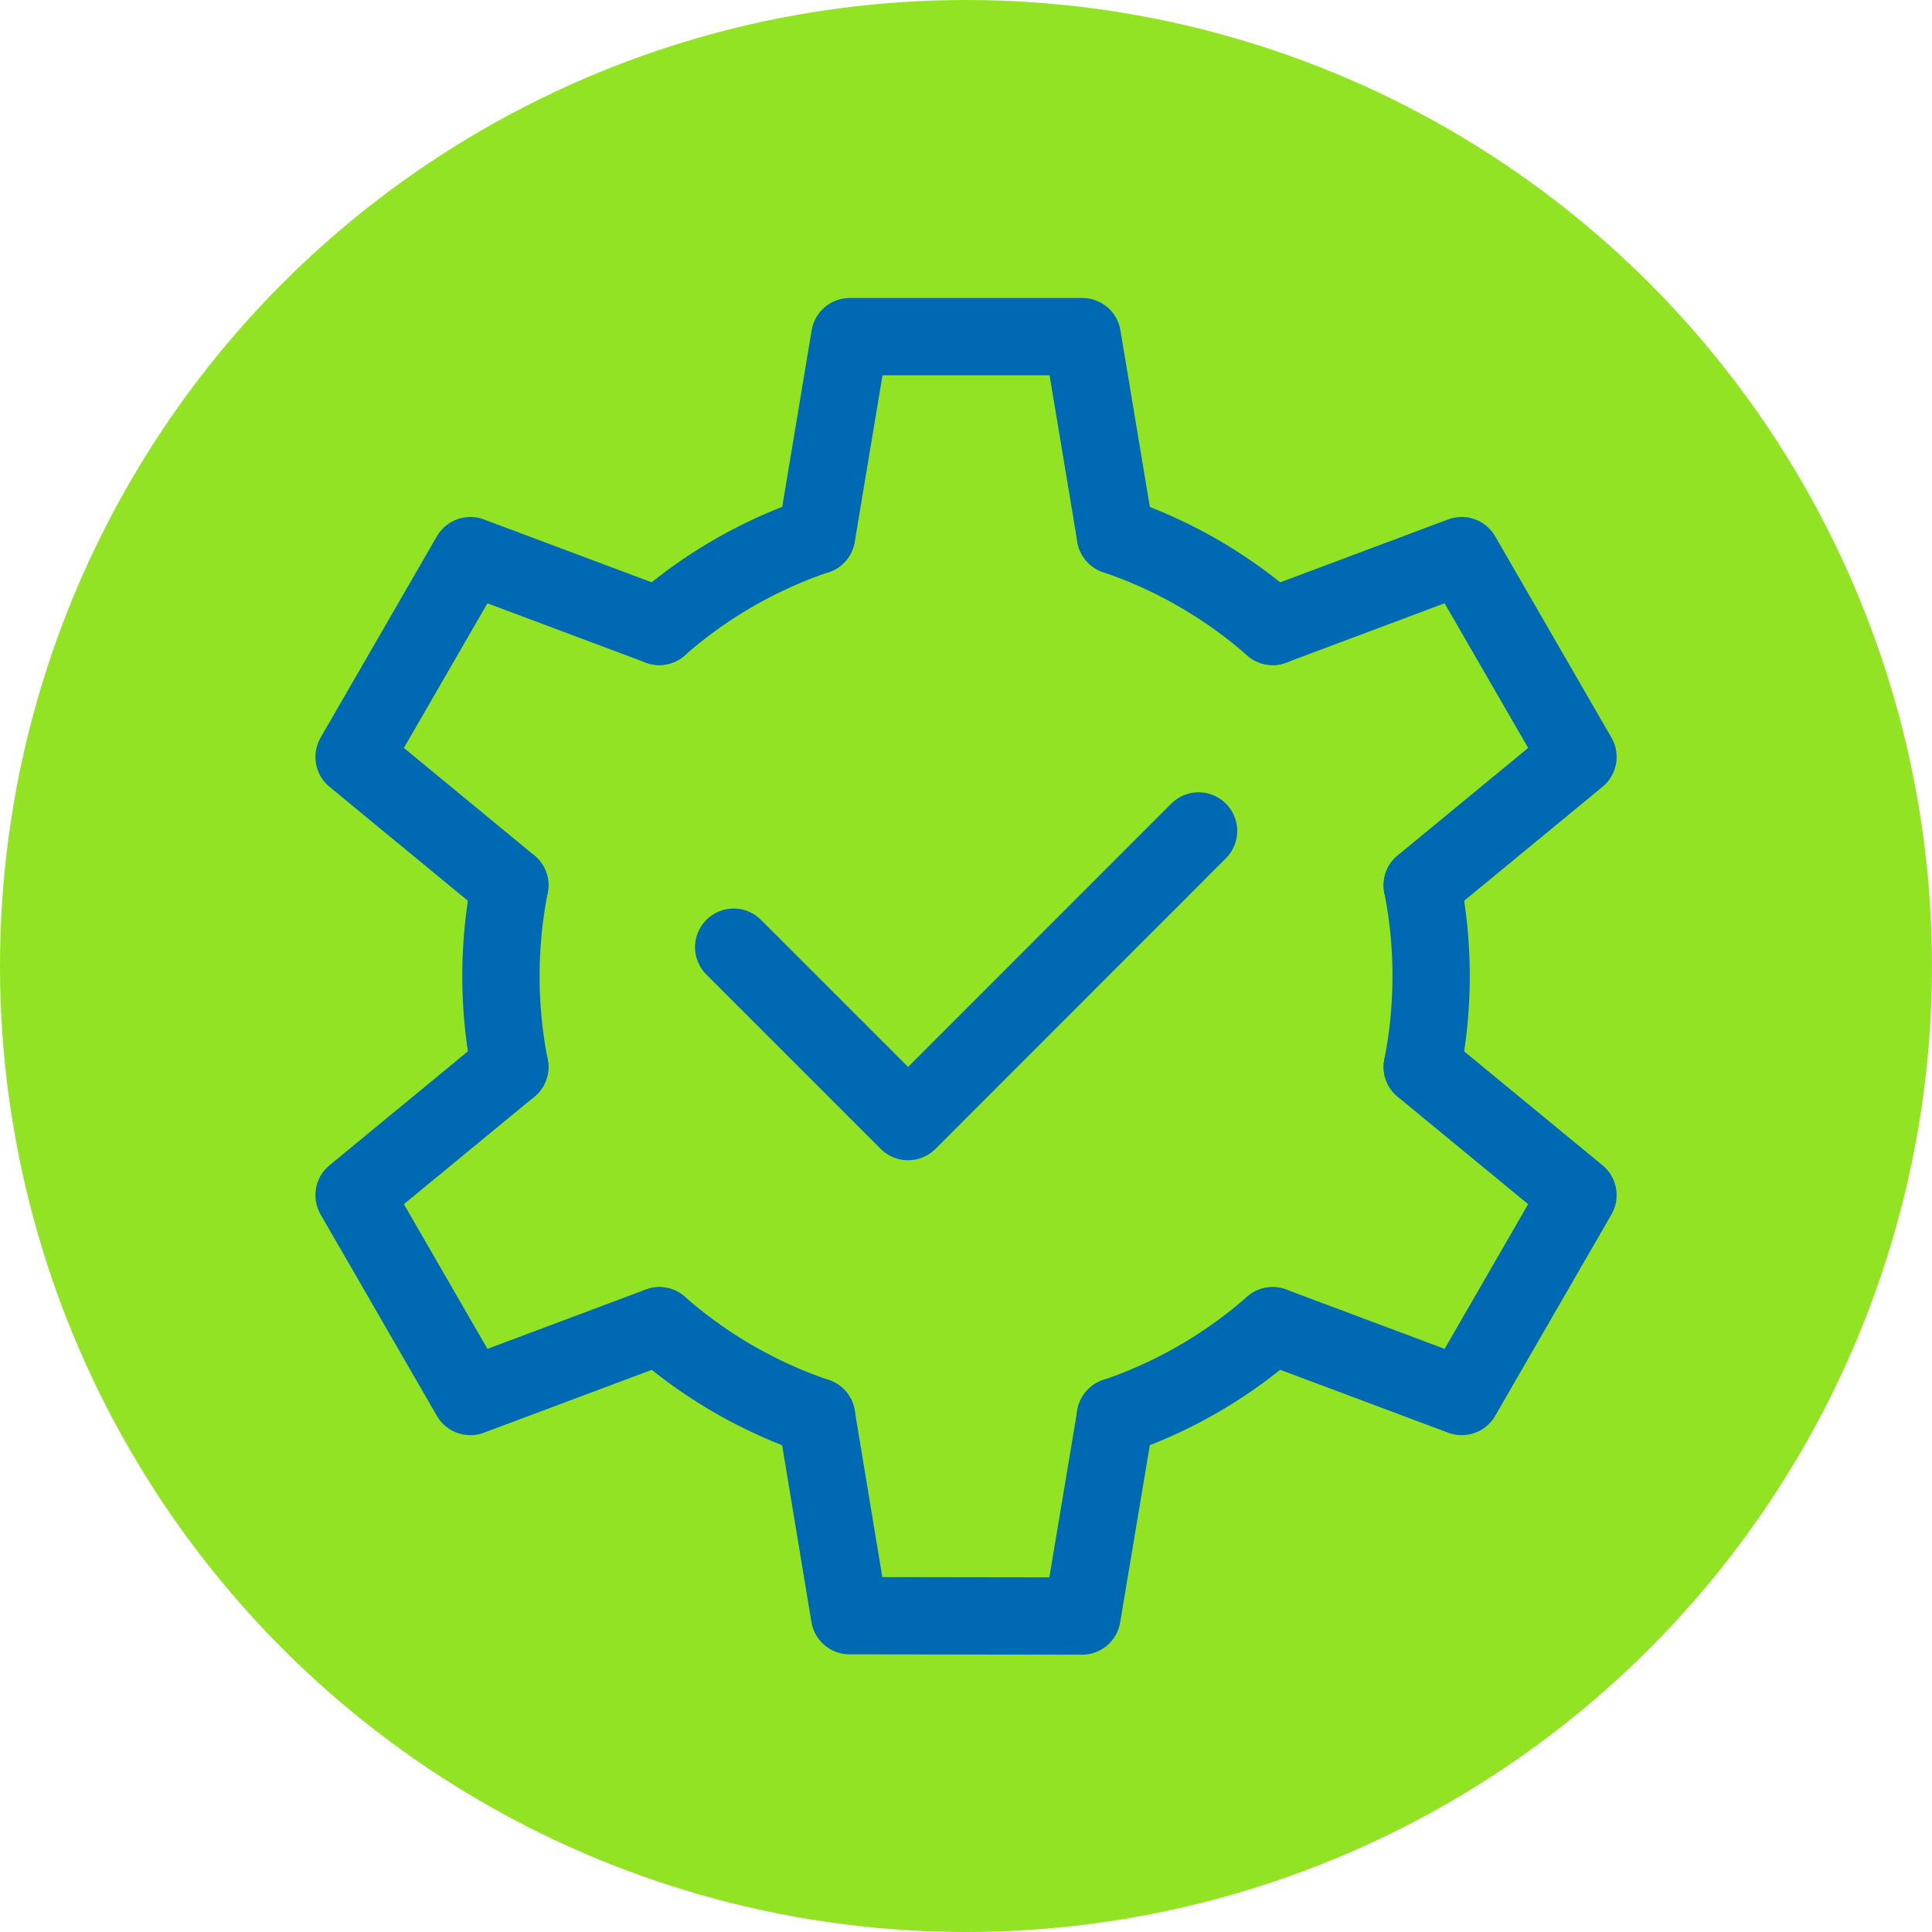
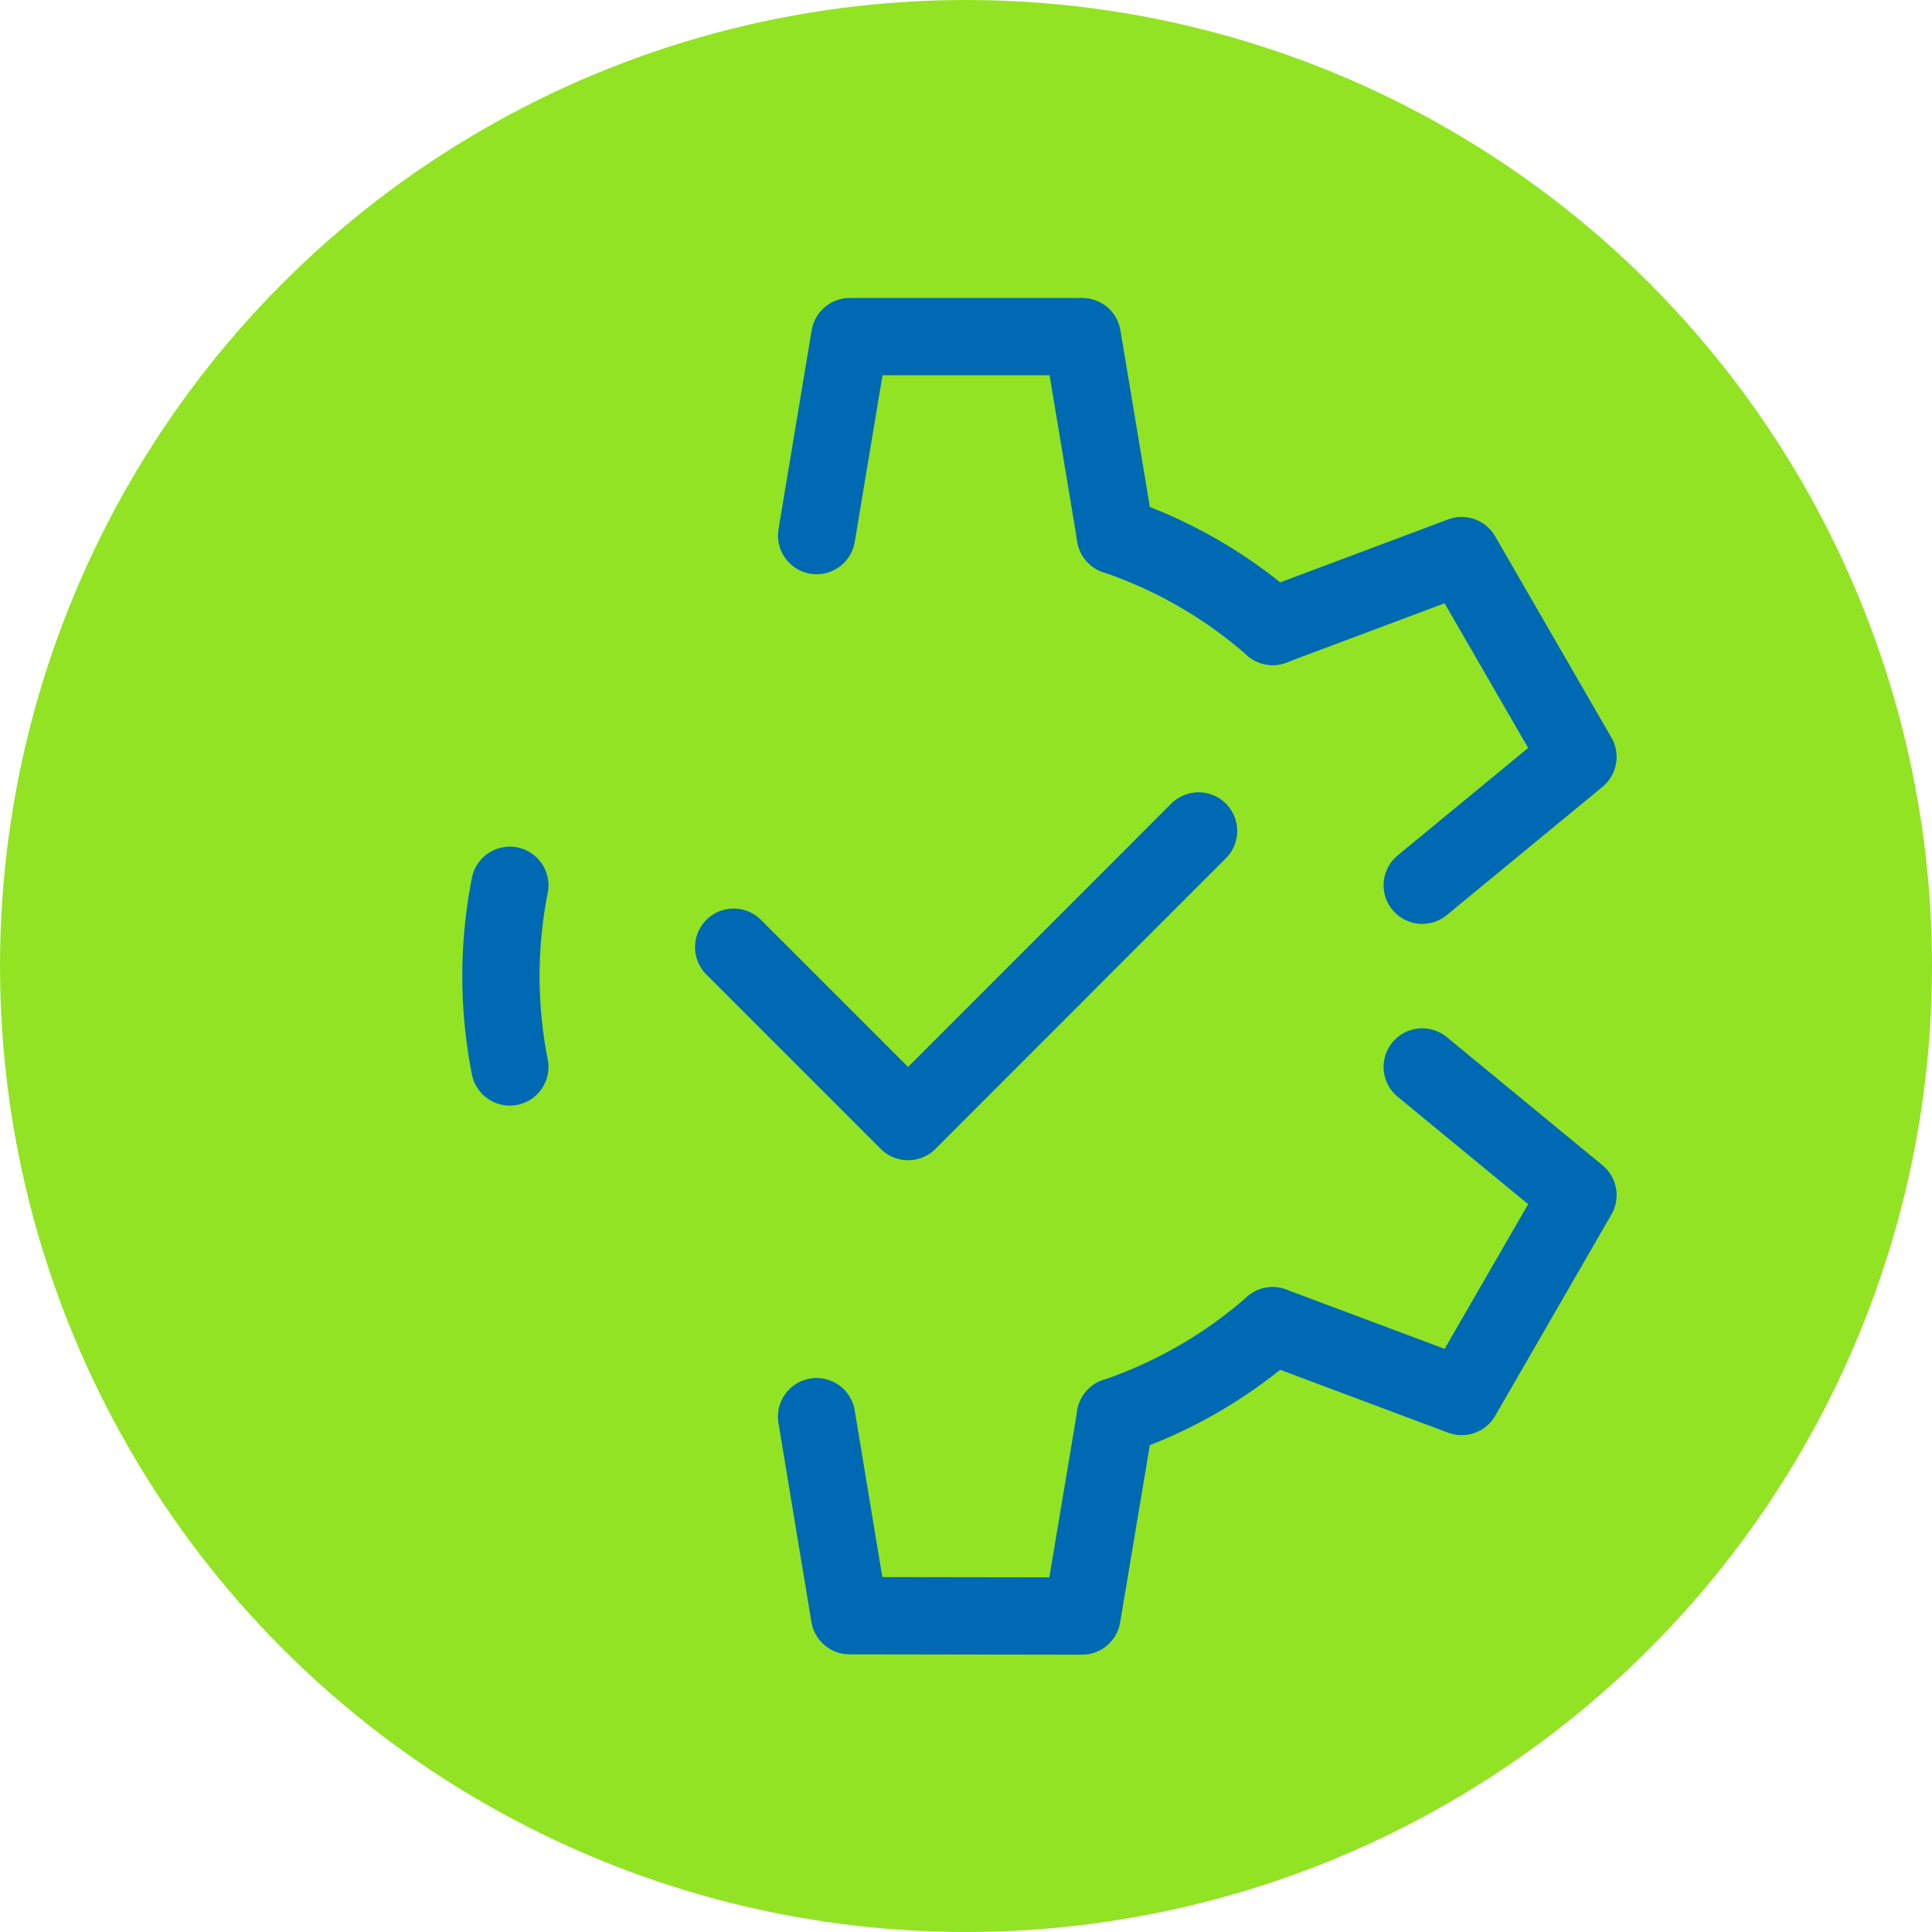
<svg xmlns="http://www.w3.org/2000/svg" width="50" height="50" viewBox="0 0 50 50">
  <g id="Gruppe_1904" data-name="Gruppe 1904" transform="translate(-748 -7304)">
    <circle id="Ellipse_2" data-name="Ellipse 2" cx="25" cy="25" r="25" transform="translate(748 7304)" fill="#92e324" />
    <g id="Gruppe_1901" data-name="Gruppe 1901" transform="translate(755.528 7311.076)">
      <g id="Gruppe_1902" data-name="Gruppe 1902" transform="translate(1.635 1.635)">
        <path id="Pfad_2385" data-name="Pfad 2385" d="M17.111,56.139a12.152,12.152,0,0,1,0-4.7" transform="translate(-13.08 -37.238)" fill="none" stroke="#0069b4" stroke-linecap="round" stroke-linejoin="round" stroke-width="2" />
-         <path id="Pfad_2386" data-name="Pfad 2386" d="M34.573,91.674a12.025,12.025,0,0,1-4.07-2.353" transform="translate(-22.603 -63.722)" fill="none" stroke="#0069b4" stroke-linecap="round" stroke-linejoin="round" stroke-width="2" />
        <path id="Pfad_2387" data-name="Pfad 2387" d="M73.8,89.322a12.017,12.017,0,0,1-4.07,2.353" transform="translate(-50.028 -63.723)" fill="none" stroke="#0069b4" stroke-linecap="round" stroke-linejoin="round" stroke-width="2" />
-         <path id="Pfad_2388" data-name="Pfad 2388" d="M96.119,51.437a12.152,12.152,0,0,1,0,4.7" transform="translate(-68.474 -37.238)" fill="none" stroke="#0069b4" stroke-linecap="round" stroke-linejoin="round" stroke-width="2" />
        <path id="Pfad_2389" data-name="Pfad 2389" d="M69.733,21.36a12.028,12.028,0,0,1,4.07,2.353" transform="translate(-50.028 -16.211)" fill="none" stroke="#0069b4" stroke-linecap="round" stroke-linejoin="round" stroke-width="2" />
-         <path id="Pfad_2390" data-name="Pfad 2390" d="M30.5,23.712a12.029,12.029,0,0,1,4.07-2.353" transform="translate(-22.604 -16.211)" fill="none" stroke="#0069b4" stroke-linecap="round" stroke-linejoin="round" stroke-width="2" />
        <path id="Pfad_2391" data-name="Pfad 2391" d="M44.03,9.4l.858-5.149h6.018L51.764,9.4" transform="translate(-32.059 -4.25)" fill="none" stroke="#0069b4" stroke-linecap="round" stroke-linejoin="round" stroke-width="2" />
        <path id="Pfad_2392" data-name="Pfad 2392" d="M51.764,97.14,50.9,102.3l-6.017-.009L44.03,97.14" transform="translate(-32.06 -69.188)" fill="none" stroke="#0069b4" stroke-linecap="round" stroke-linejoin="round" stroke-width="2" />
-         <path id="Pfad_2393" data-name="Pfad 2393" d="M8.28,31.62,4.25,28.3,7.259,23.09l4.891,1.832" transform="translate(-4.25 -17.421)" fill="none" stroke="#0069b4" stroke-linecap="round" stroke-linejoin="round" stroke-width="2" />
        <path id="Pfad_2394" data-name="Pfad 2394" d="M87.127,67.063l4.031,3.318-3.009,5.212-4.892-1.832" transform="translate(-59.483 -48.162)" fill="none" stroke="#0069b4" stroke-linecap="round" stroke-linejoin="round" stroke-width="2" />
        <path id="Pfad_2395" data-name="Pfad 2395" d="M83.257,24.922l4.891-1.833L91.158,28.3,87.127,31.62" transform="translate(-59.483 -17.421)" fill="none" stroke="#0069b4" stroke-linecap="round" stroke-linejoin="round" stroke-width="2" />
-         <path id="Pfad_2396" data-name="Pfad 2396" d="M12.15,73.761,7.259,75.593,4.25,70.381l4.03-3.318" transform="translate(-4.25 -48.162)" fill="none" stroke="#0069b4" stroke-linecap="round" stroke-linejoin="round" stroke-width="2" />
        <path id="Pfad_2397" data-name="Pfad 2397" d="M48.918,46.766,41.4,54.288l-4.514-4.514" transform="translate(-27.062 -33.972)" fill="none" stroke="#0069b4" stroke-linecap="round" stroke-linejoin="round" stroke-width="2" />
      </g>
    </g>
  </g>
</svg>